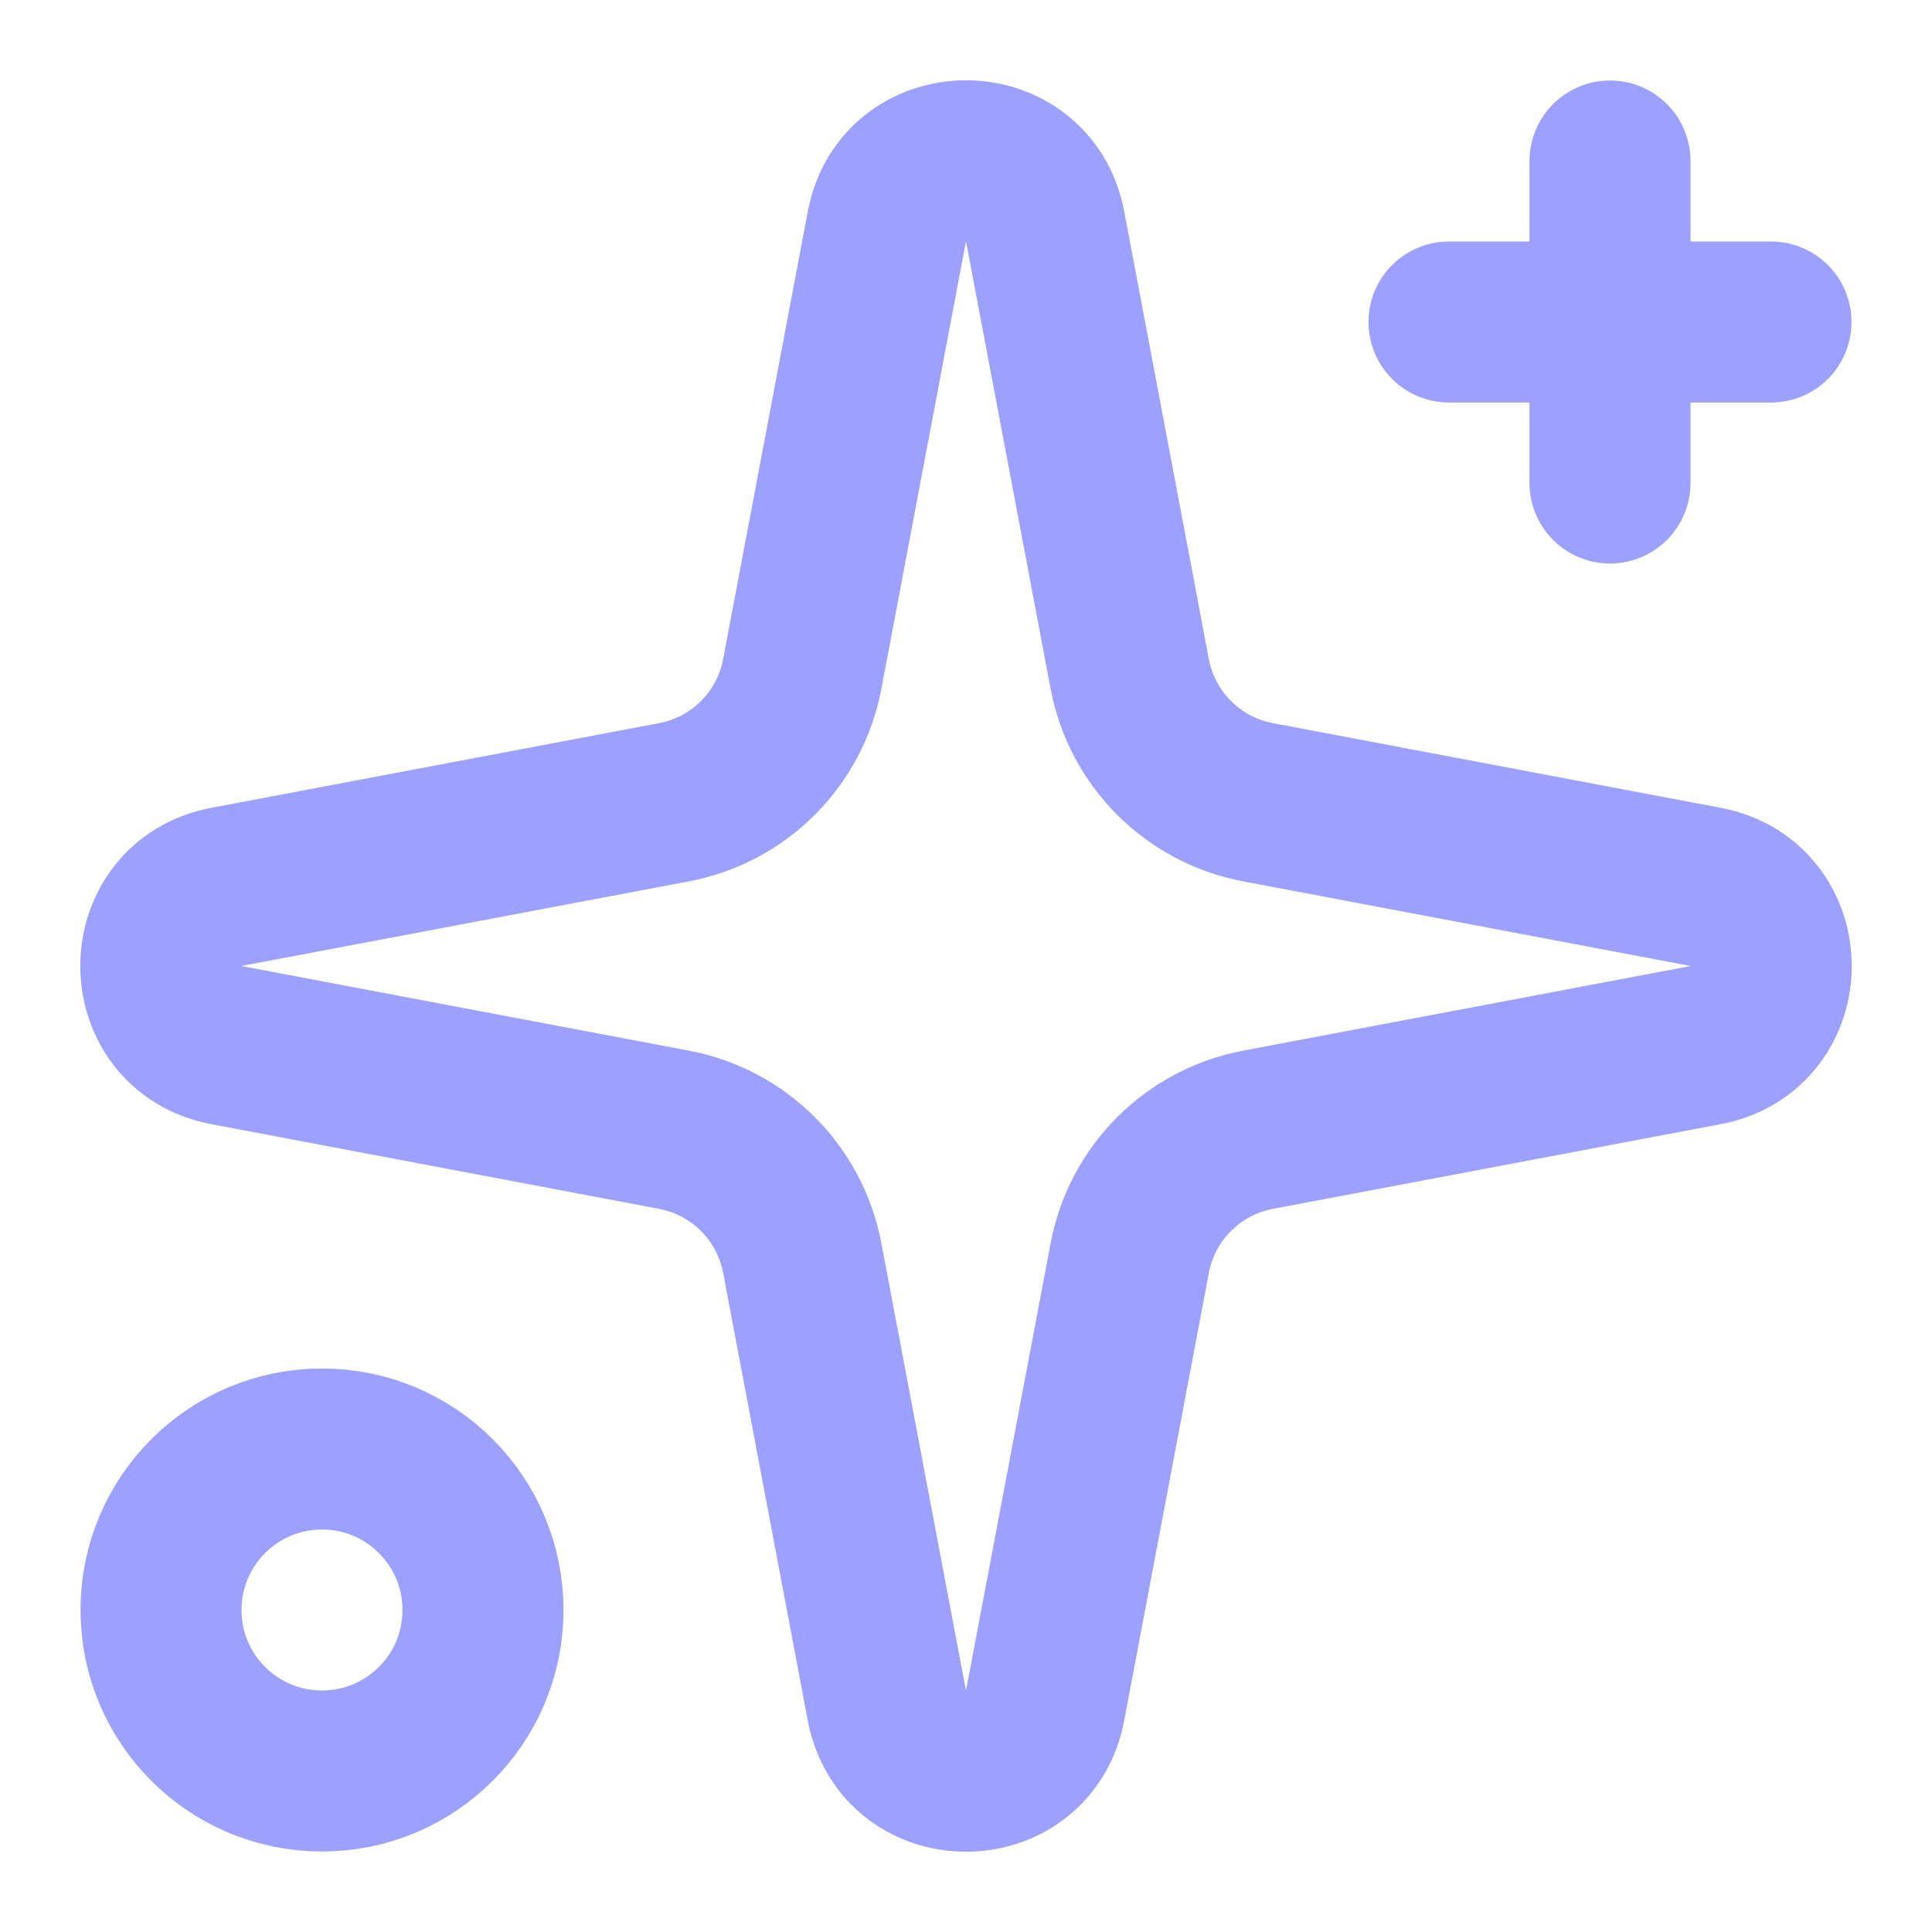
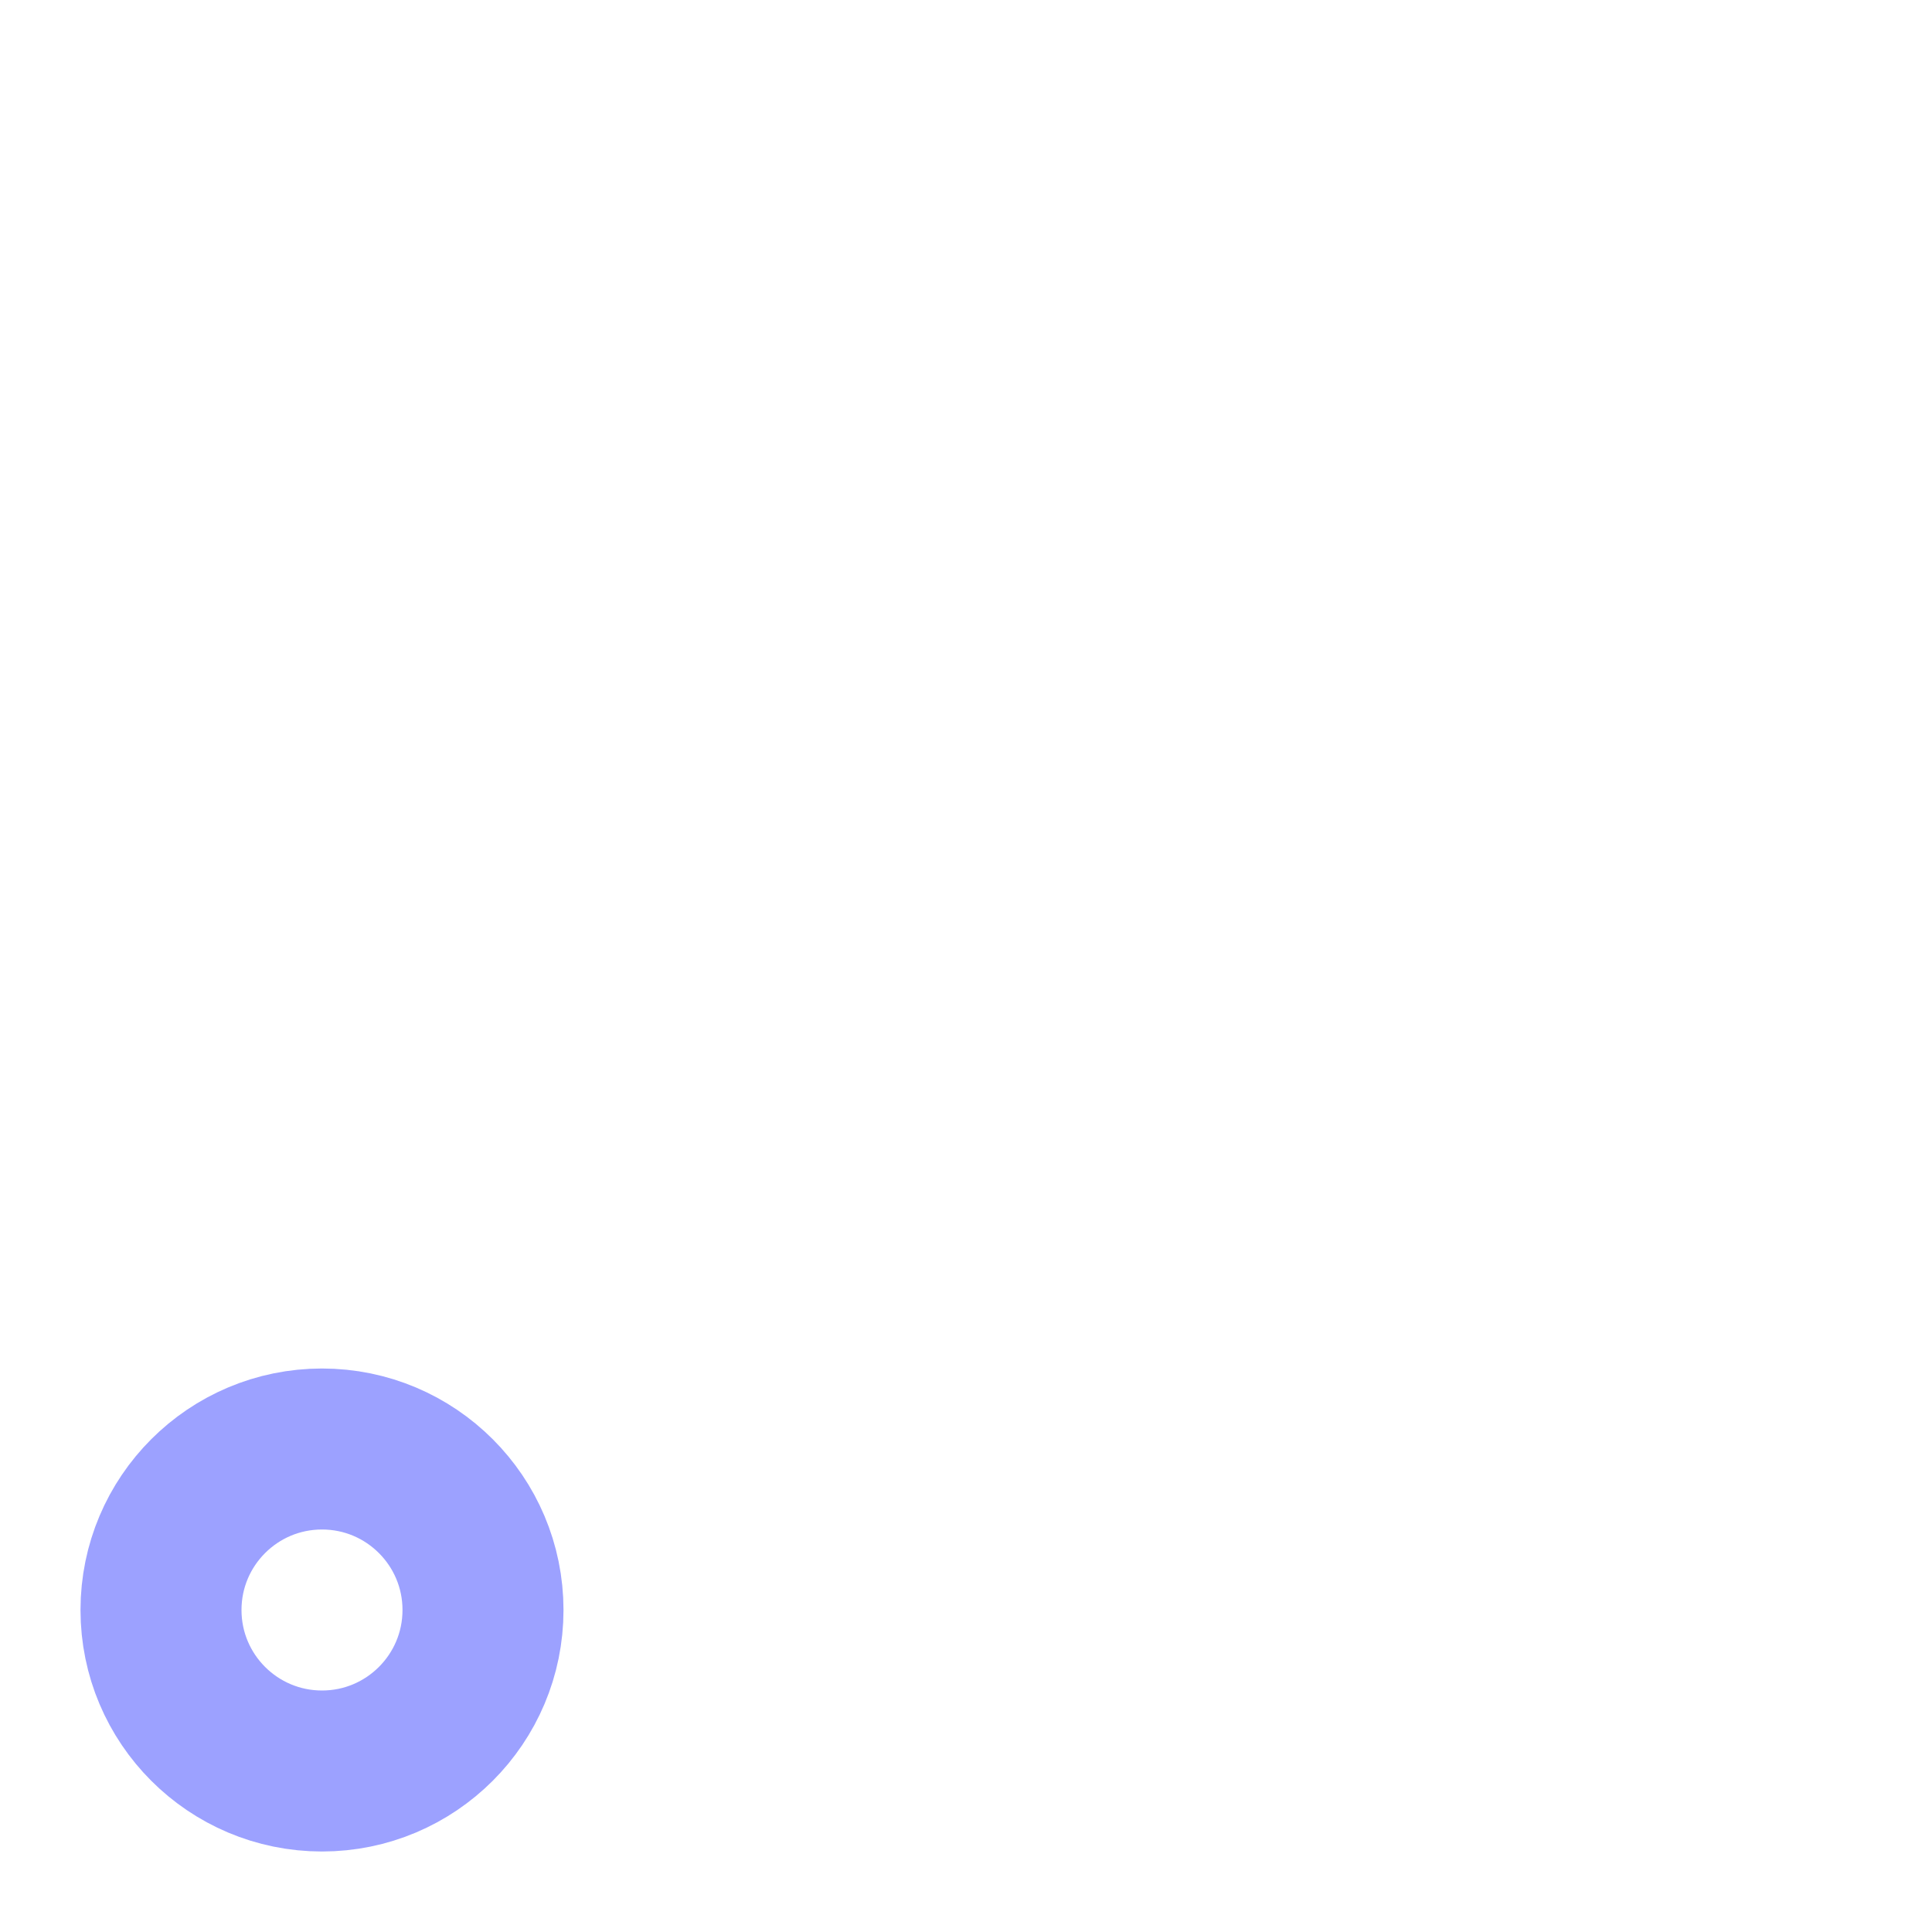
<svg xmlns="http://www.w3.org/2000/svg" xmlns:ns1="http://sodipodi.sourceforge.net/DTD/sodipodi-0.dtd" xmlns:ns2="http://www.inkscape.org/namespaces/inkscape" version="1.1" width="24" height="24">
  <svg width="24" height="24" viewBox="0 0 24 24" fill="none" stroke="currentColor" stroke-width="2" stroke-linecap="round" stroke-linejoin="round" class="lucide lucide-sparkles-icon lucide-sparkles" version="1.1" id="SvgjsSvg1017" ns1:docname="logo.svg" ns2:version="1.4.2 (ebf0e940d0, 2025-05-08)">
    <defs id="SvgjsDefs1016" />
    <ns1:namedview id="SvgjsSodipodi:namedview1015" pagecolor="#ffffff" bordercolor="#000000" borderopacity="0.25" ns2:showpageshadow="2" ns2:pageopacity="0.0" ns2:pagecheckerboard="0" ns2:deskcolor="#d1d1d1" ns2:zoom="21.598205" ns2:cx="7.9173247" ns2:cy="14.376195" ns2:window-width="1596" ns2:window-height="946" ns2:window-x="0" ns2:window-y="0" ns2:window-maximized="0" ns2:current-layer="svg3" />
-     <path d="m 11.017,2.814 c 0.203,-1.089 1.763,-1.089 1.966,0 l 1.051,5.558 c 0.153,0.809 0.785,1.441 1.594,1.594 l 5.558,1.051 c 1.089,0.203 1.089,1.763 0,1.966 l -5.558,1.051 c -0.809,0.153 -1.441,0.785 -1.594,1.594 l -1.051,5.558 c -0.203,1.089 -1.763,1.089 -1.966,0 L 9.966,15.628 C 9.813,14.819 9.181,14.187 8.372,14.034 L 2.814,12.983 c -1.089,-0.203 -1.089,-1.763 0,-1.966 L 8.372,9.966 C 9.181,9.813 9.813,9.181 9.966,8.372 Z" id="SvgjsPath1014" ns1:nodetypes="ccccccccccccccccc" style="stroke:#9ca1ff;stroke-opacity:1" />
-     <path d="M 20,2 V 6" id="SvgjsPath1013" style="fill:#9ca1ff;fill-opacity:1;stroke:#9ca1ff;stroke-opacity:1" ns1:nodetypes="cc" />
-     <path d="M 22,4 H 18" id="SvgjsPath1012" style="fill:#9ca1ff;fill-opacity:1;stroke:#9ca1ff;stroke-opacity:1" ns1:nodetypes="cc" />
    <circle cx="4" cy="20" r="2" id="SvgjsCircle1011" style="stroke:#9ca1ff;stroke-opacity:1" />
  </svg>
  <style>@media (prefers-color-scheme: light) { :root { filter: none; } }
@media (prefers-color-scheme: dark) { :root { filter: none; } }
</style>
</svg>